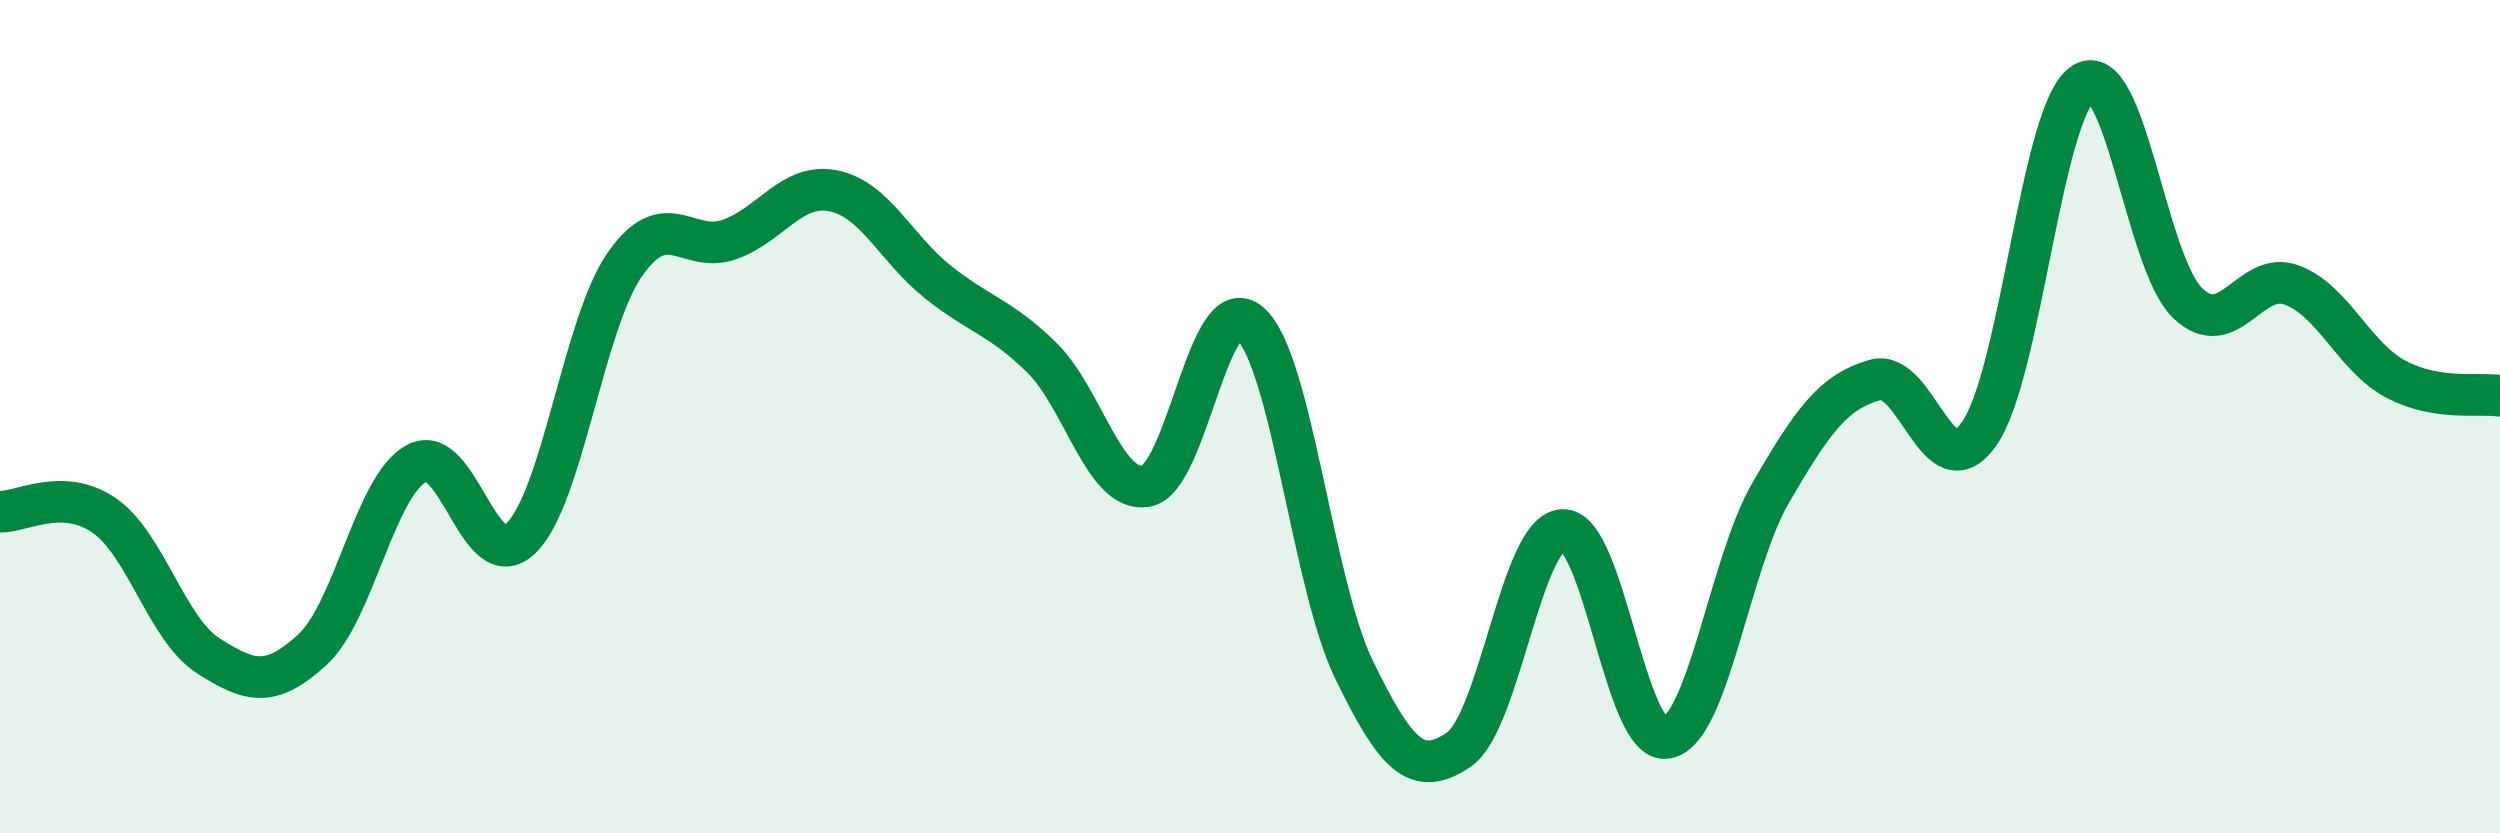
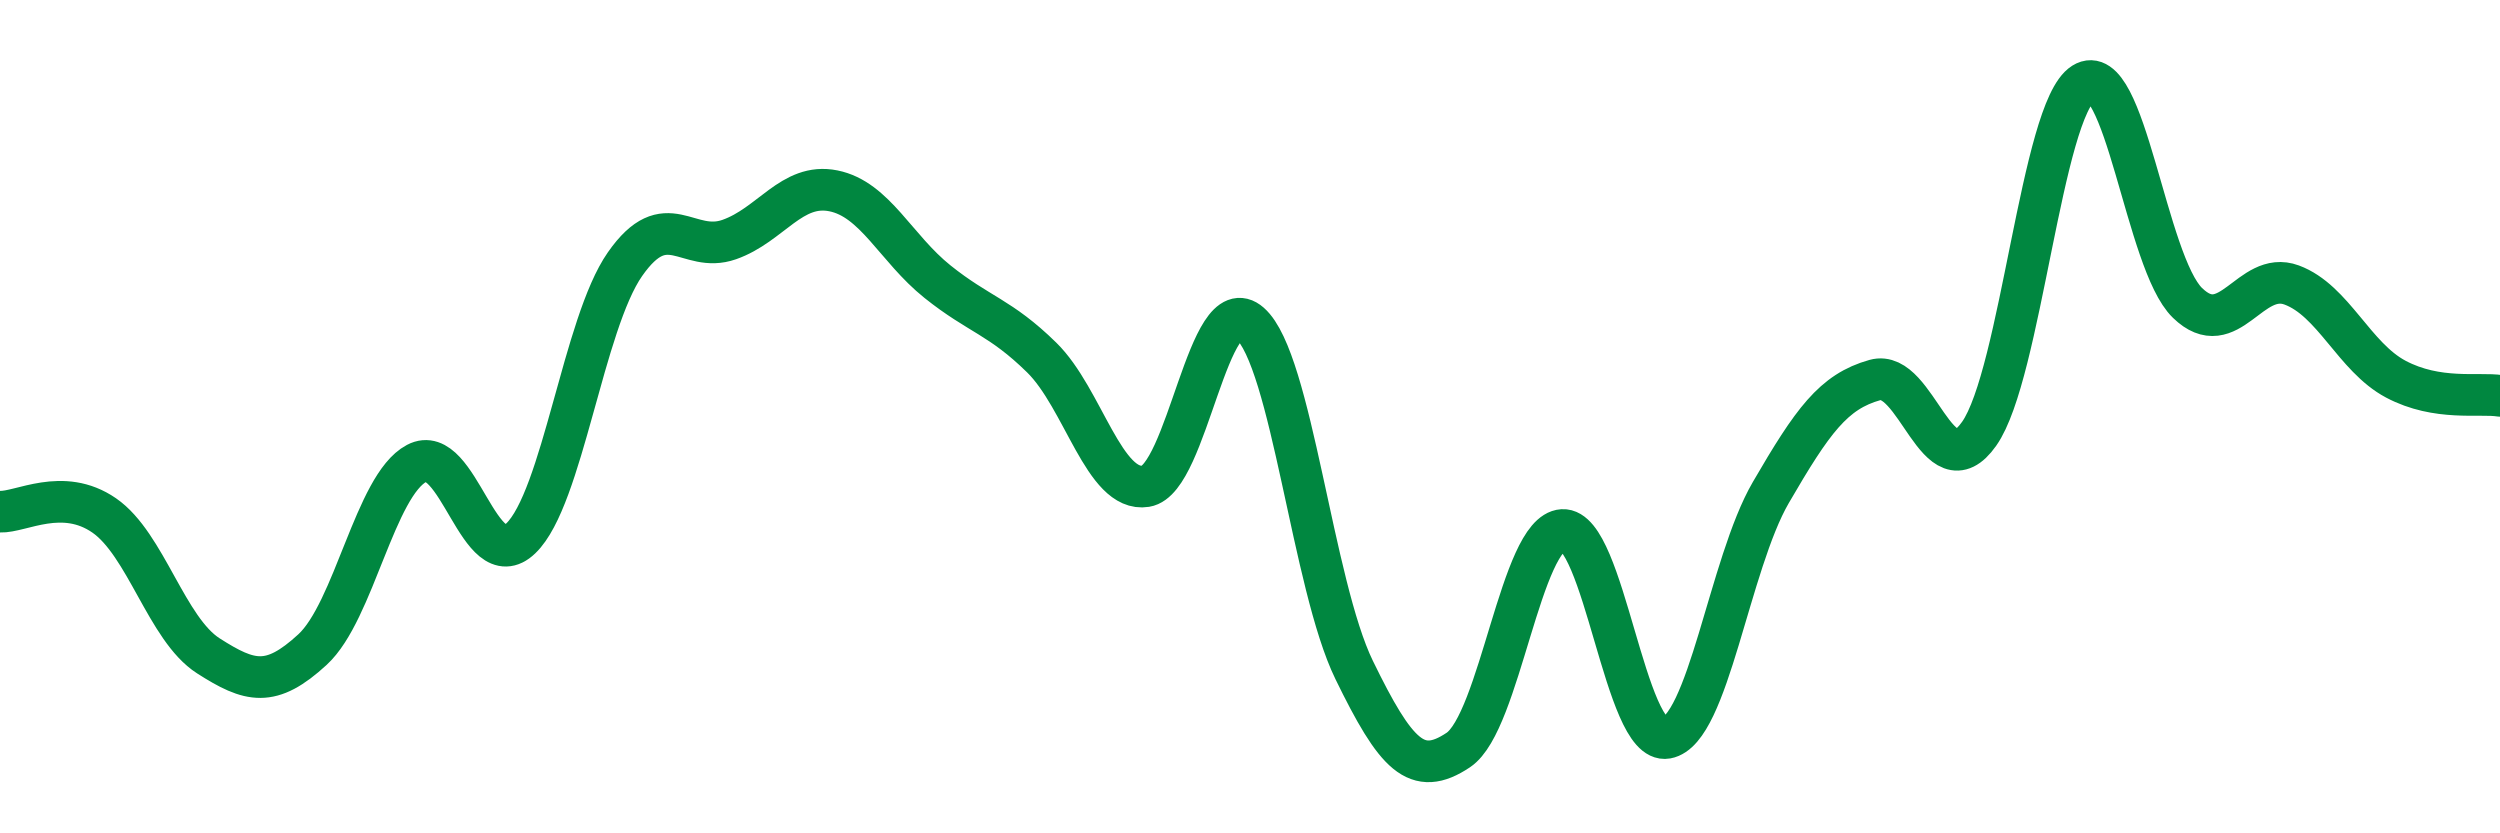
<svg xmlns="http://www.w3.org/2000/svg" width="60" height="20" viewBox="0 0 60 20">
-   <path d="M 0,12.28 C 0.5,12.3 1.5,11.68 2.5,12.37 C 3.5,13.06 4,15.1 5,15.74 C 6,16.38 6.5,16.51 7.5,15.59 C 8.5,14.67 9,11.65 10,11.12 C 11,10.59 11.5,13.88 12.5,12.92 C 13.5,11.96 14,7.77 15,6.34 C 16,4.91 16.5,6.1 17.5,5.75 C 18.5,5.4 19,4.38 20,4.58 C 21,4.78 21.5,5.96 22.5,6.76 C 23.5,7.56 24,7.6 25,8.58 C 26,9.56 26.5,11.83 27.5,11.67 C 28.5,11.51 29,6.88 30,7.76 C 31,8.64 31.5,14.03 32.5,16.08 C 33.5,18.13 34,18.67 35,18 C 36,17.33 36.5,12.78 37.5,12.72 C 38.5,12.66 39,17.89 40,17.71 C 41,17.53 41.5,13.54 42.5,11.82 C 43.5,10.1 44,9.4 45,9.12 C 46,8.84 46.5,11.83 47.5,10.41 C 48.5,8.99 49,2.63 50,2 C 51,1.37 51.5,6.3 52.5,7.27 C 53.5,8.24 54,6.47 55,6.84 C 56,7.21 56.5,8.57 57.5,9.1 C 58.5,9.63 59.5,9.42 60,9.5L60 20L0 20Z" fill="#008740" opacity="0.1" stroke-linecap="round" stroke-linejoin="round" />
  <path d="M 0,12.28 C 0.5,12.3 1.5,11.68 2.5,12.37 C 3.5,13.06 4,15.1 5,15.74 C 6,16.38 6.5,16.51 7.5,15.59 C 8.5,14.67 9,11.65 10,11.12 C 11,10.59 11.5,13.88 12.5,12.92 C 13.5,11.96 14,7.77 15,6.34 C 16,4.91 16.5,6.1 17.5,5.75 C 18.5,5.4 19,4.38 20,4.58 C 21,4.78 21.5,5.96 22.5,6.76 C 23.5,7.56 24,7.6 25,8.58 C 26,9.56 26.5,11.83 27.5,11.67 C 28.5,11.51 29,6.88 30,7.76 C 31,8.64 31.5,14.03 32.5,16.08 C 33.5,18.13 34,18.67 35,18 C 36,17.33 36.5,12.78 37.5,12.72 C 38.5,12.66 39,17.89 40,17.71 C 41,17.53 41.5,13.54 42.5,11.82 C 43.5,10.1 44,9.4 45,9.12 C 46,8.84 46.5,11.83 47.5,10.41 C 48.5,8.99 49,2.63 50,2 C 51,1.37 51.5,6.3 52.5,7.27 C 53.5,8.24 54,6.47 55,6.84 C 56,7.21 56.5,8.57 57.5,9.1 C 58.5,9.63 59.5,9.42 60,9.5" stroke="#008740" stroke-width="1" fill="none" stroke-linecap="round" stroke-linejoin="round" />
</svg>